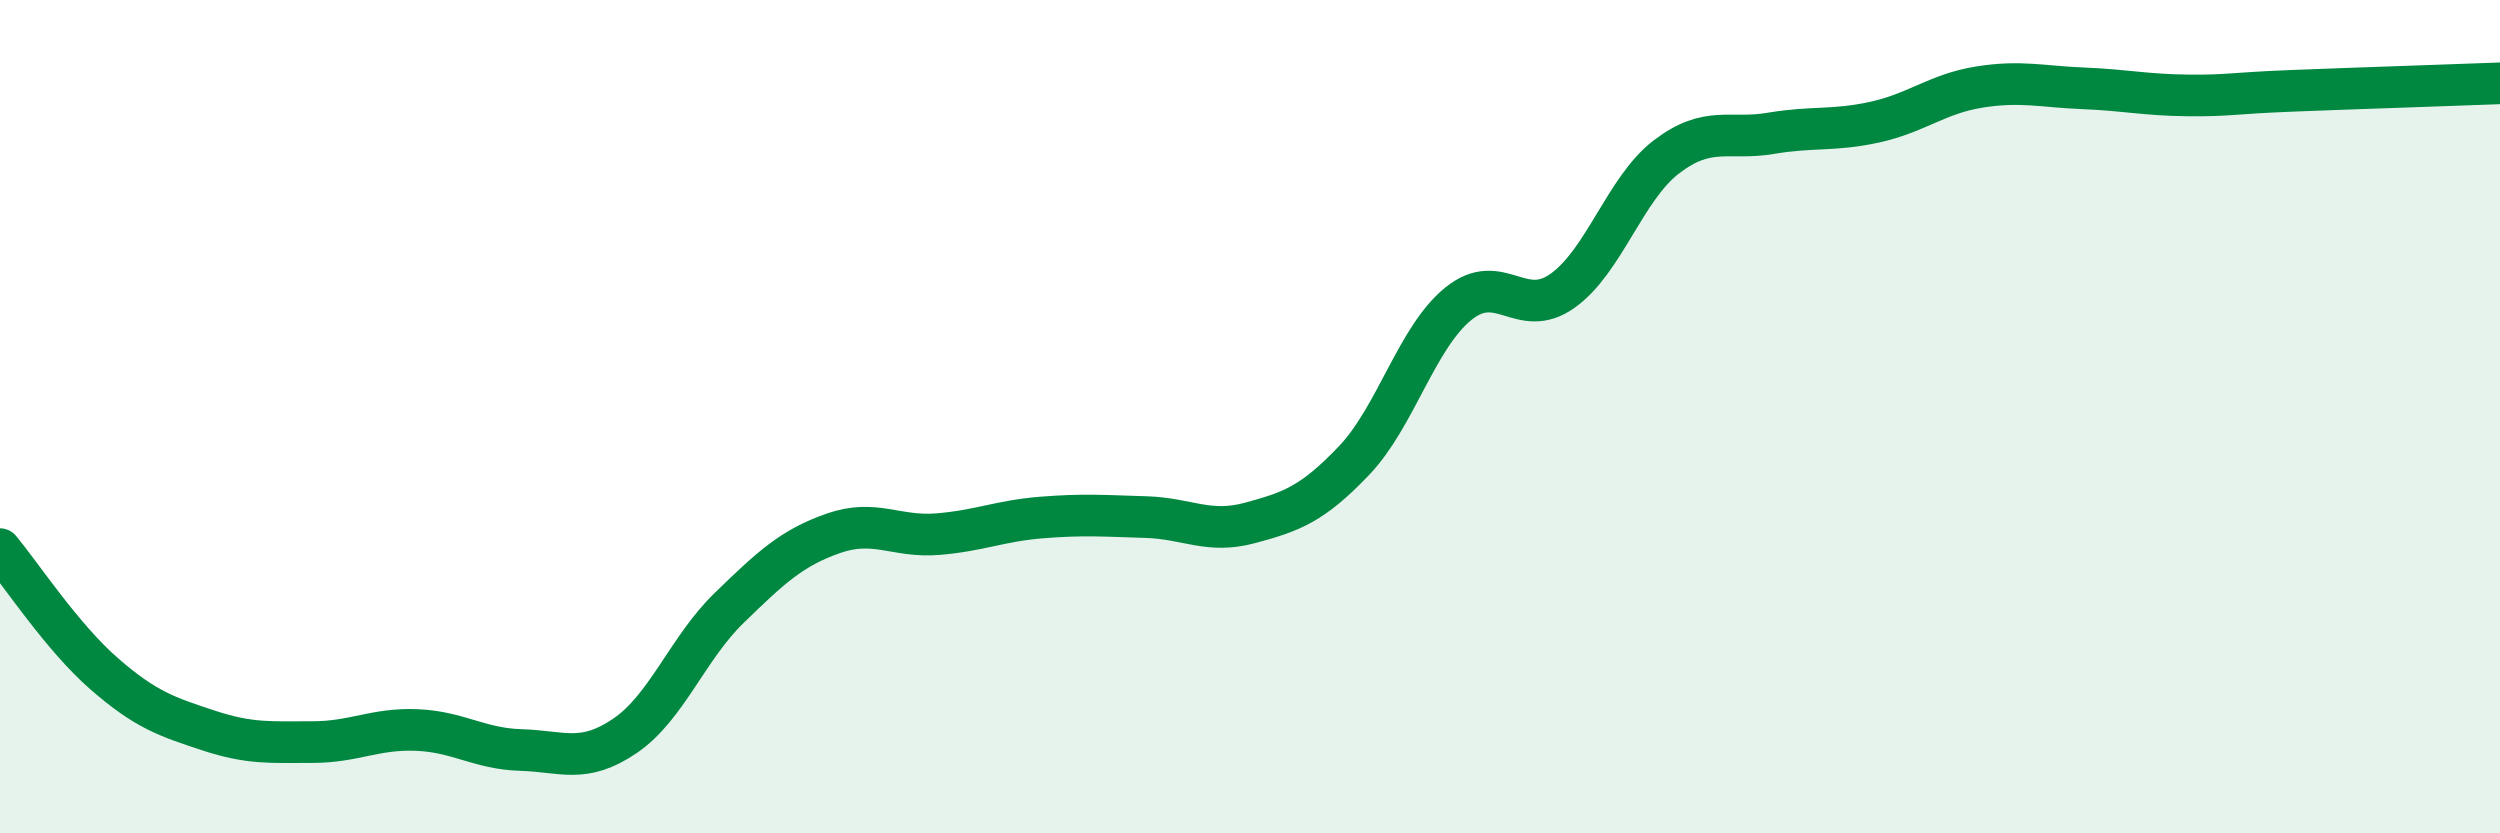
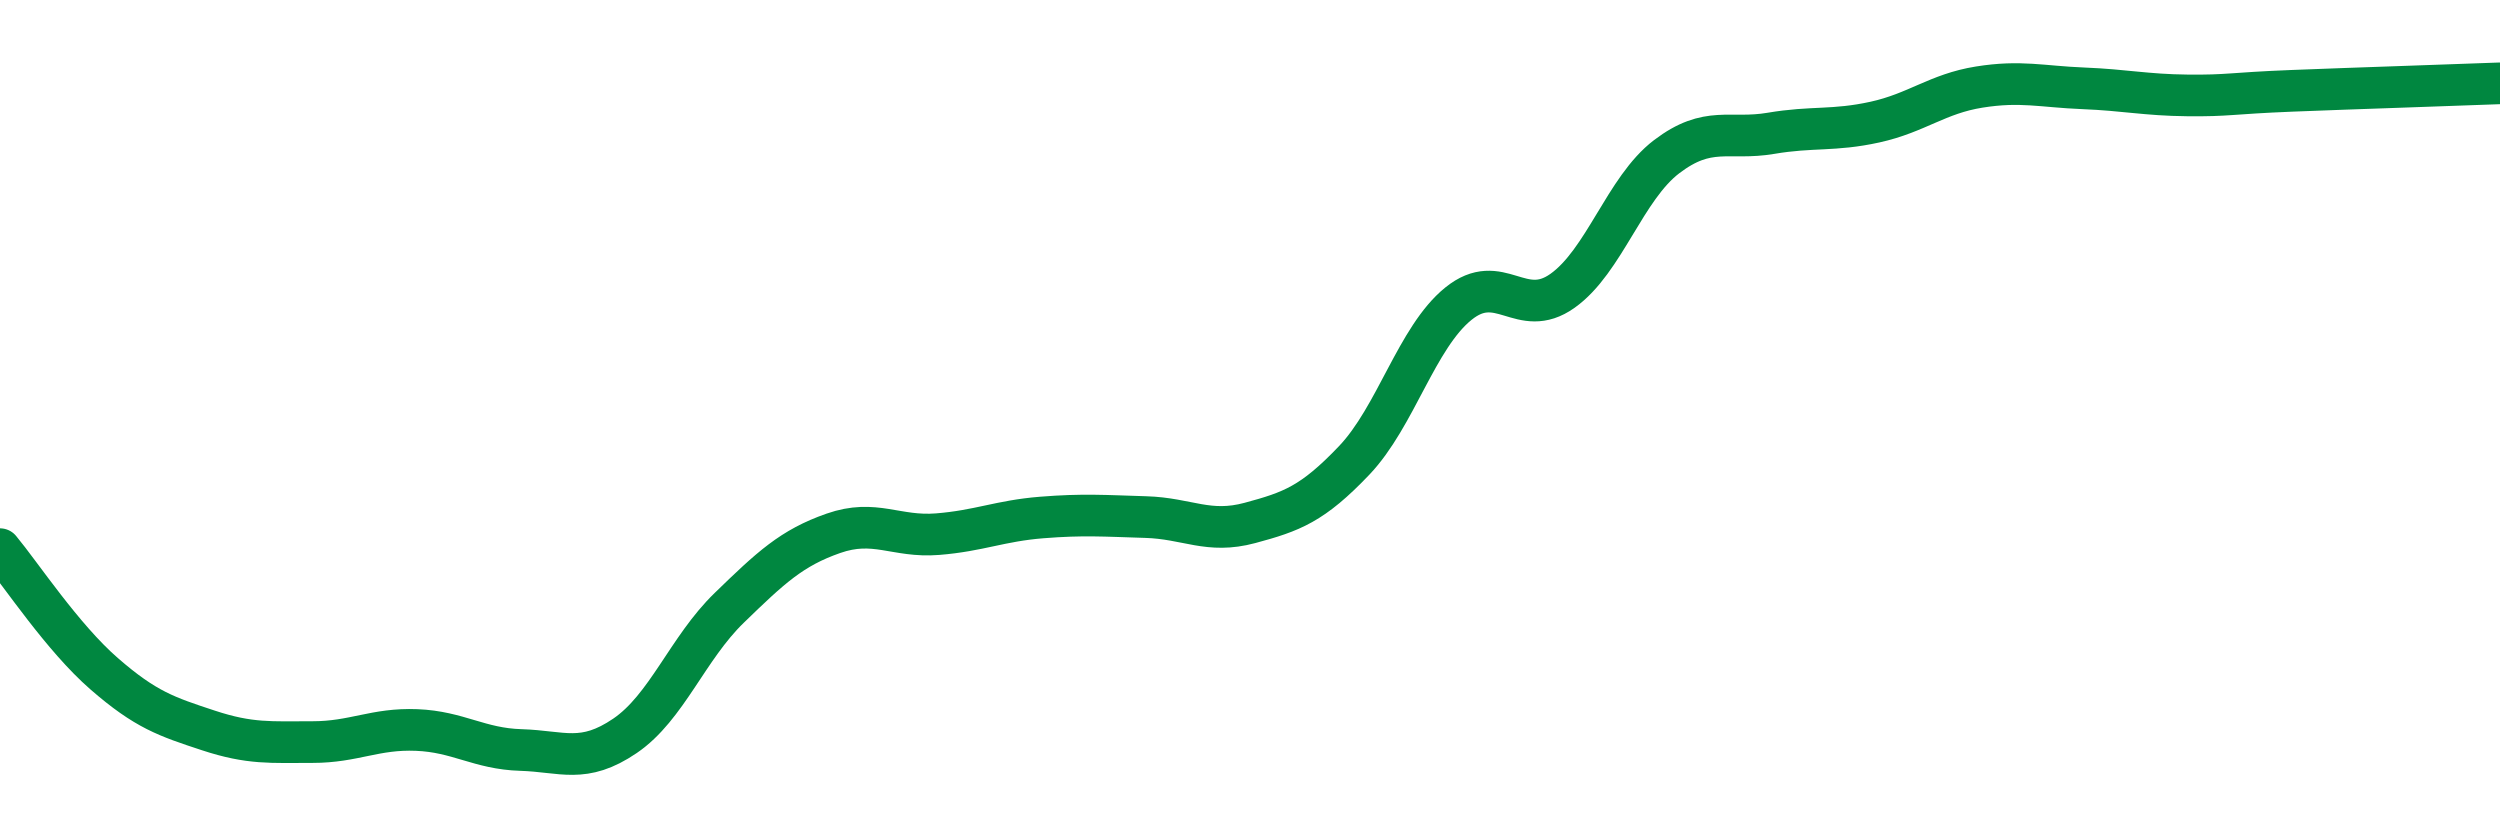
<svg xmlns="http://www.w3.org/2000/svg" width="60" height="20" viewBox="0 0 60 20">
-   <path d="M 0,13.18 C 0.5,13.78 1.5,15.3 2.5,16.17 C 3.5,17.04 4,17.2 5,17.53 C 6,17.86 6.5,17.81 7.5,17.81 C 8.5,17.81 9,17.48 10,17.52 C 11,17.56 11.5,17.97 12.5,18 C 13.5,18.03 14,18.34 15,17.66 C 16,16.98 16.5,15.56 17.5,14.59 C 18.5,13.62 19,13.15 20,12.8 C 21,12.45 21.5,12.9 22.5,12.82 C 23.5,12.74 24,12.5 25,12.42 C 26,12.34 26.5,12.38 27.5,12.41 C 28.5,12.44 29,12.82 30,12.55 C 31,12.28 31.5,12.1 32.5,11.05 C 33.5,10 34,8.1 35,7.29 C 36,6.48 36.5,7.69 37.5,6.98 C 38.5,6.27 39,4.52 40,3.76 C 41,3 41.5,3.37 42.5,3.2 C 43.5,3.03 44,3.15 45,2.93 C 46,2.71 46.5,2.25 47.5,2.09 C 48.5,1.93 49,2.08 50,2.12 C 51,2.16 51.5,2.28 52.5,2.29 C 53.5,2.3 53.5,2.24 55,2.18 C 56.5,2.12 59,2.04 60,2L60 20L0 20Z" fill="#008740" opacity="0.1" stroke-linecap="round" stroke-linejoin="round" />
  <path d="M 0,13.18 C 0.5,13.78 1.5,15.3 2.5,16.17 C 3.5,17.04 4,17.2 5,17.53 C 6,17.86 6.5,17.81 7.5,17.81 C 8.5,17.81 9,17.48 10,17.52 C 11,17.56 11.5,17.97 12.5,18 C 13.5,18.03 14,18.34 15,17.66 C 16,16.98 16.5,15.56 17.5,14.59 C 18.5,13.62 19,13.15 20,12.8 C 21,12.45 21.5,12.9 22.5,12.82 C 23.5,12.74 24,12.5 25,12.42 C 26,12.34 26.5,12.38 27.5,12.41 C 28.5,12.44 29,12.82 30,12.55 C 31,12.28 31.5,12.1 32.5,11.05 C 33.5,10 34,8.1 35,7.29 C 36,6.48 36.5,7.69 37.5,6.98 C 38.5,6.27 39,4.52 40,3.76 C 41,3 41.5,3.37 42.5,3.2 C 43.5,3.03 44,3.15 45,2.93 C 46,2.71 46.5,2.25 47.5,2.09 C 48.5,1.93 49,2.08 50,2.12 C 51,2.16 51.5,2.28 52.5,2.29 C 53.5,2.3 53.5,2.24 55,2.18 C 56.5,2.12 59,2.04 60,2" stroke="#008740" stroke-width="1" fill="none" stroke-linecap="round" stroke-linejoin="round" />
</svg>